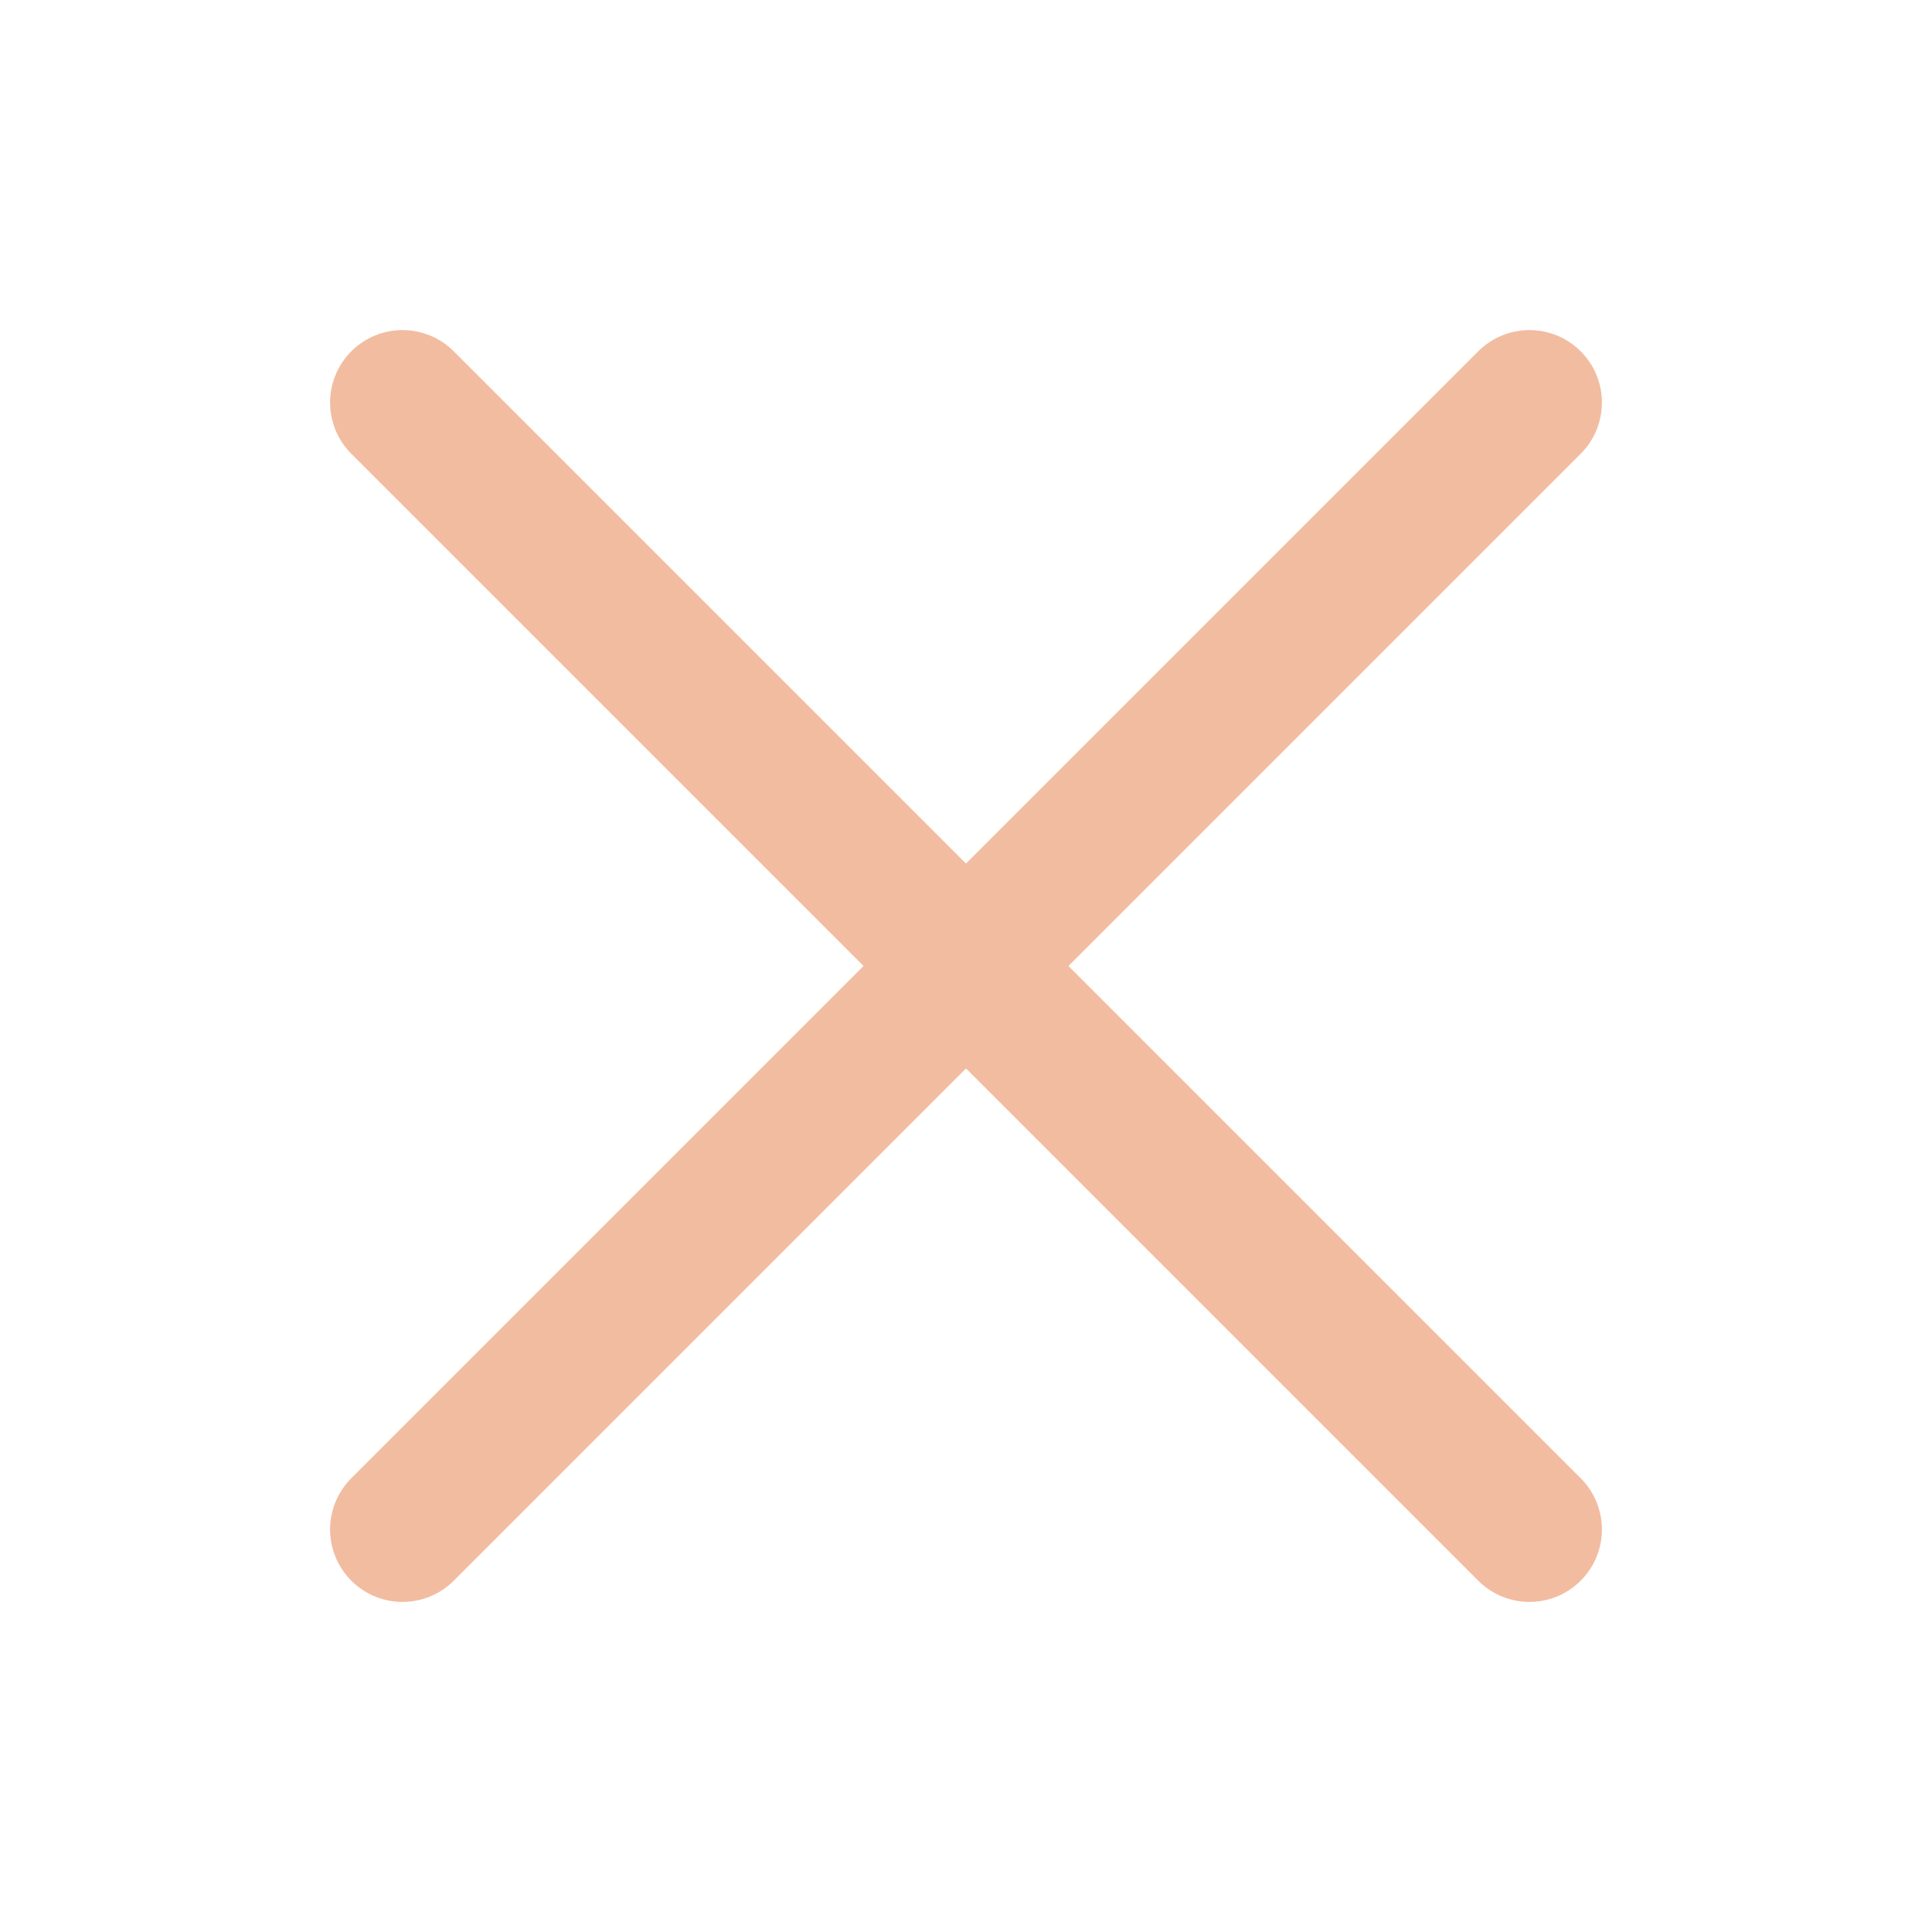
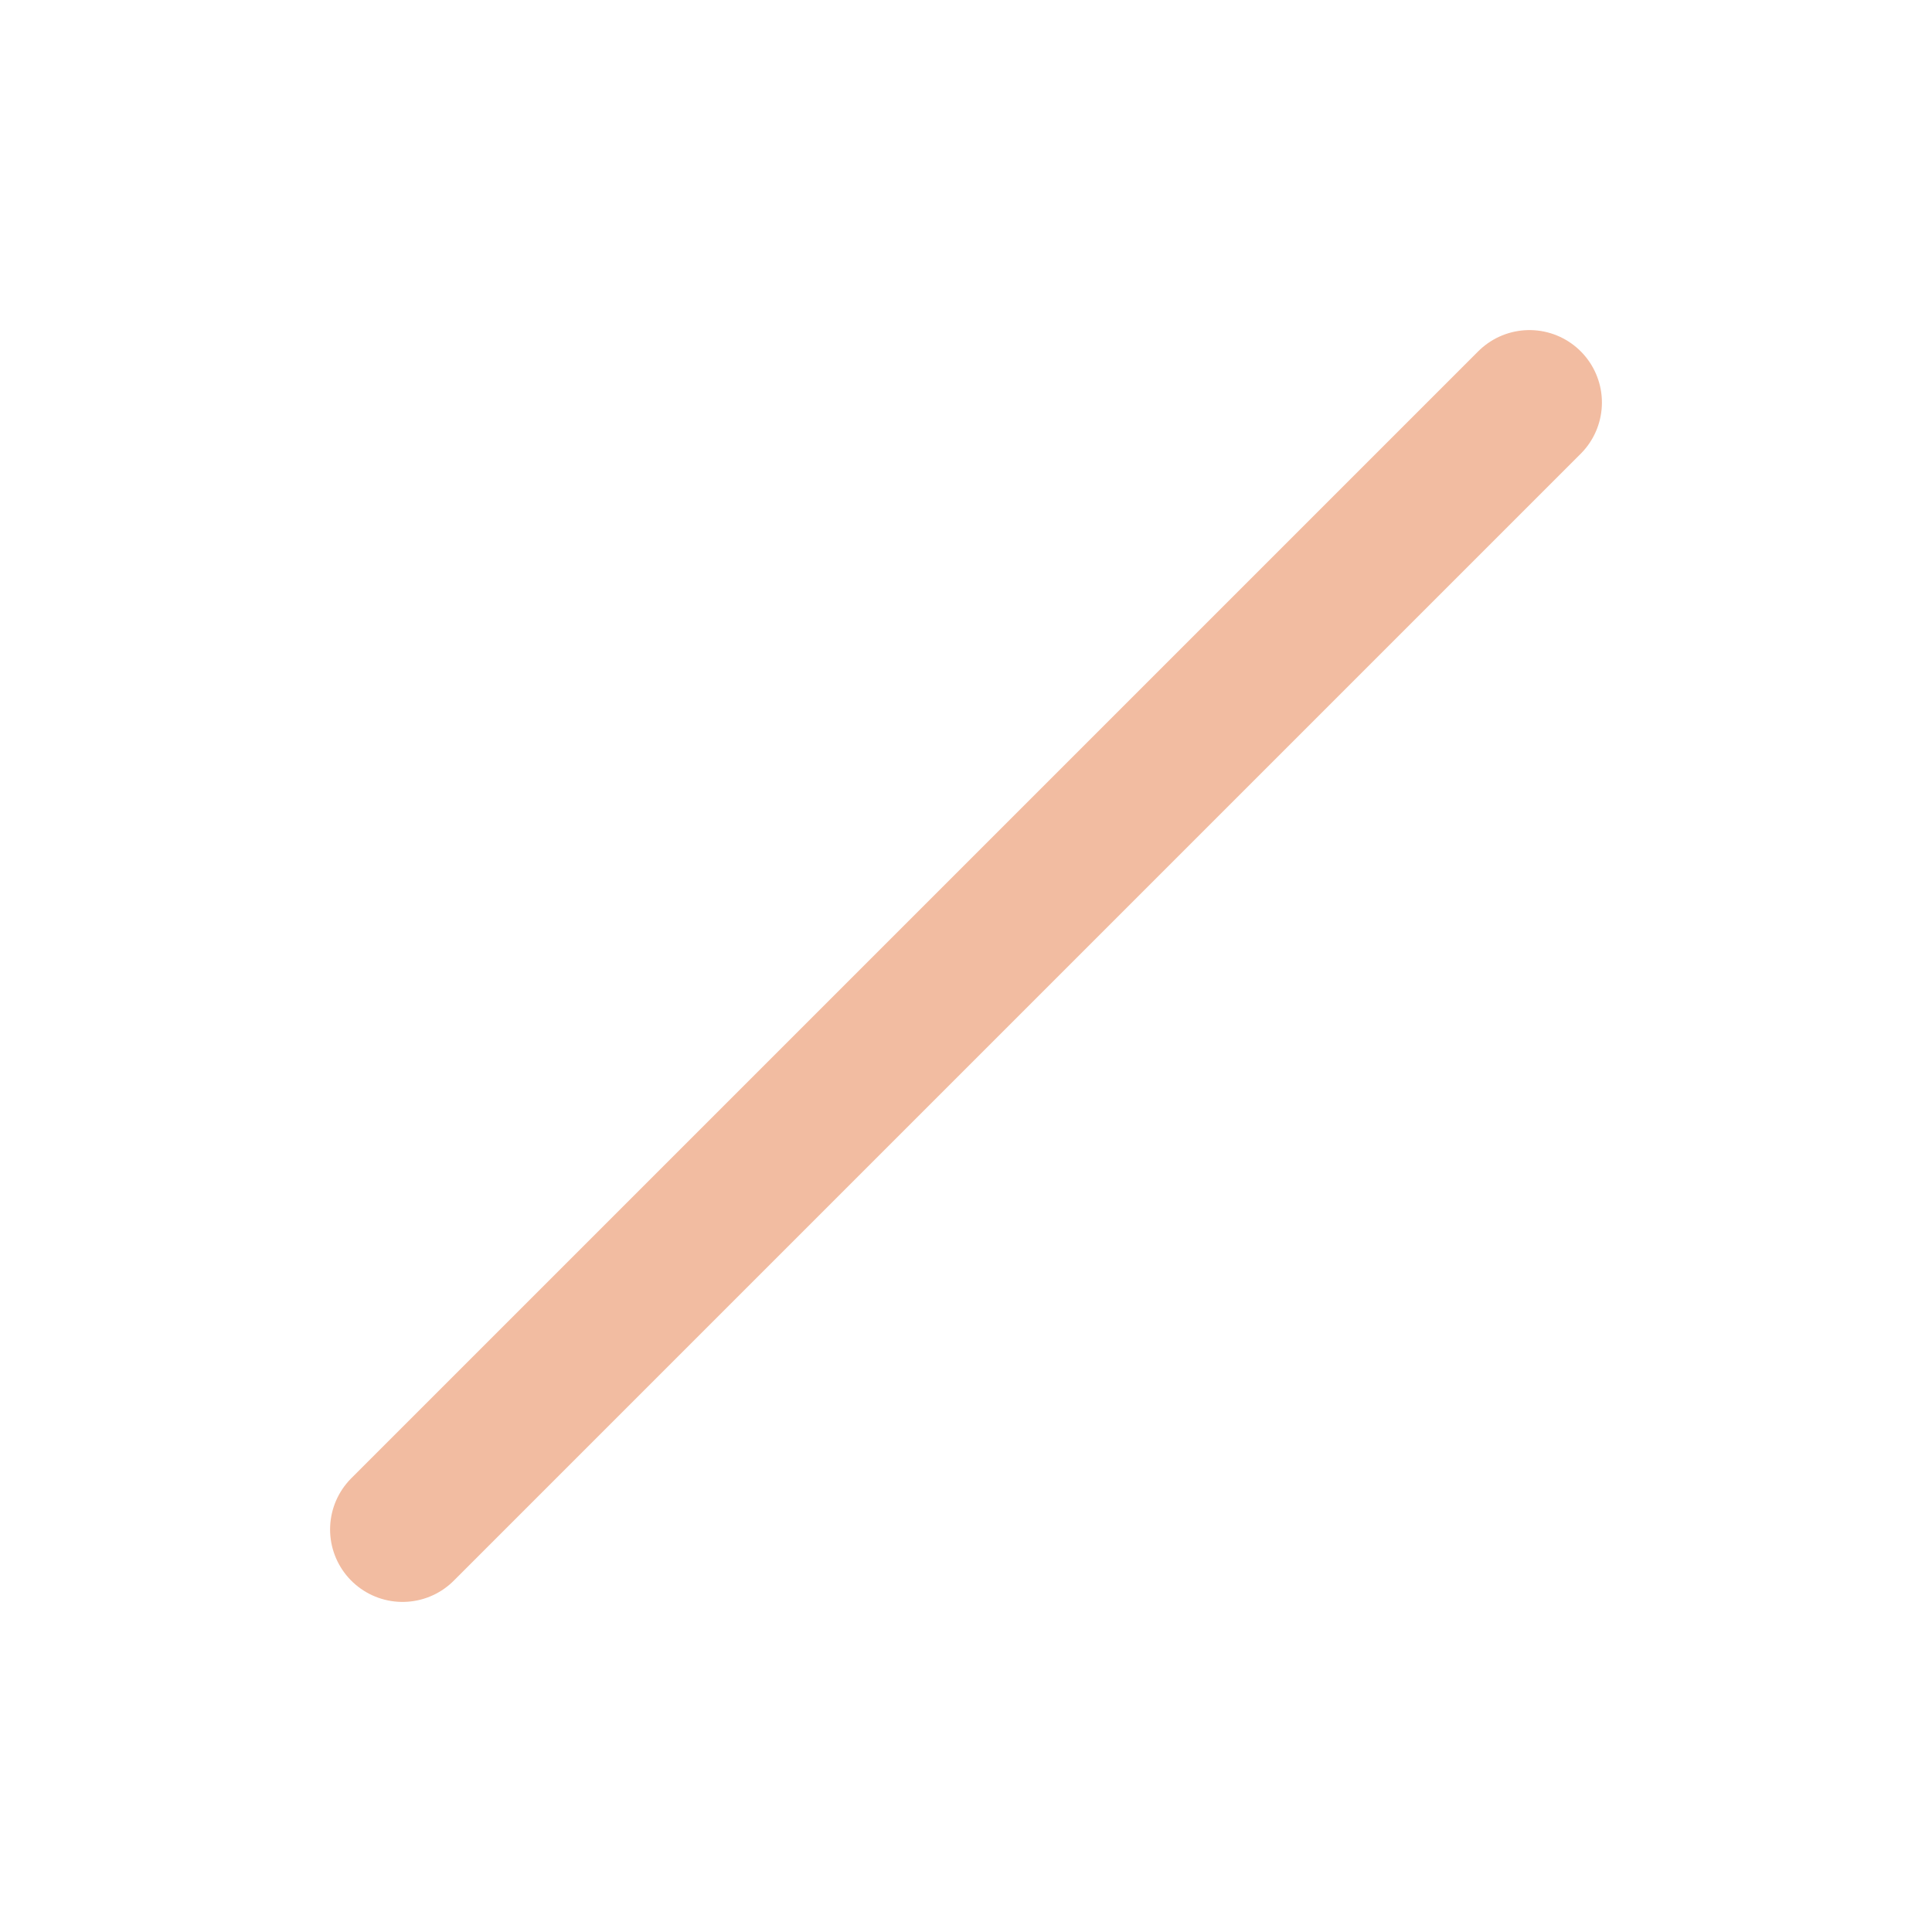
<svg xmlns="http://www.w3.org/2000/svg" width="20" height="20" viewBox="0 0 20 20" fill="none">
  <path d="M15.833 4.167L4.167 15.833" stroke="#F2BCA1" stroke-width="1.5" stroke-linecap="round" stroke-linejoin="round" />
-   <path d="M15.833 15.833L4.167 4.167" stroke="#F2BCA1" stroke-width="1.5" stroke-linecap="round" stroke-linejoin="round" />
</svg>